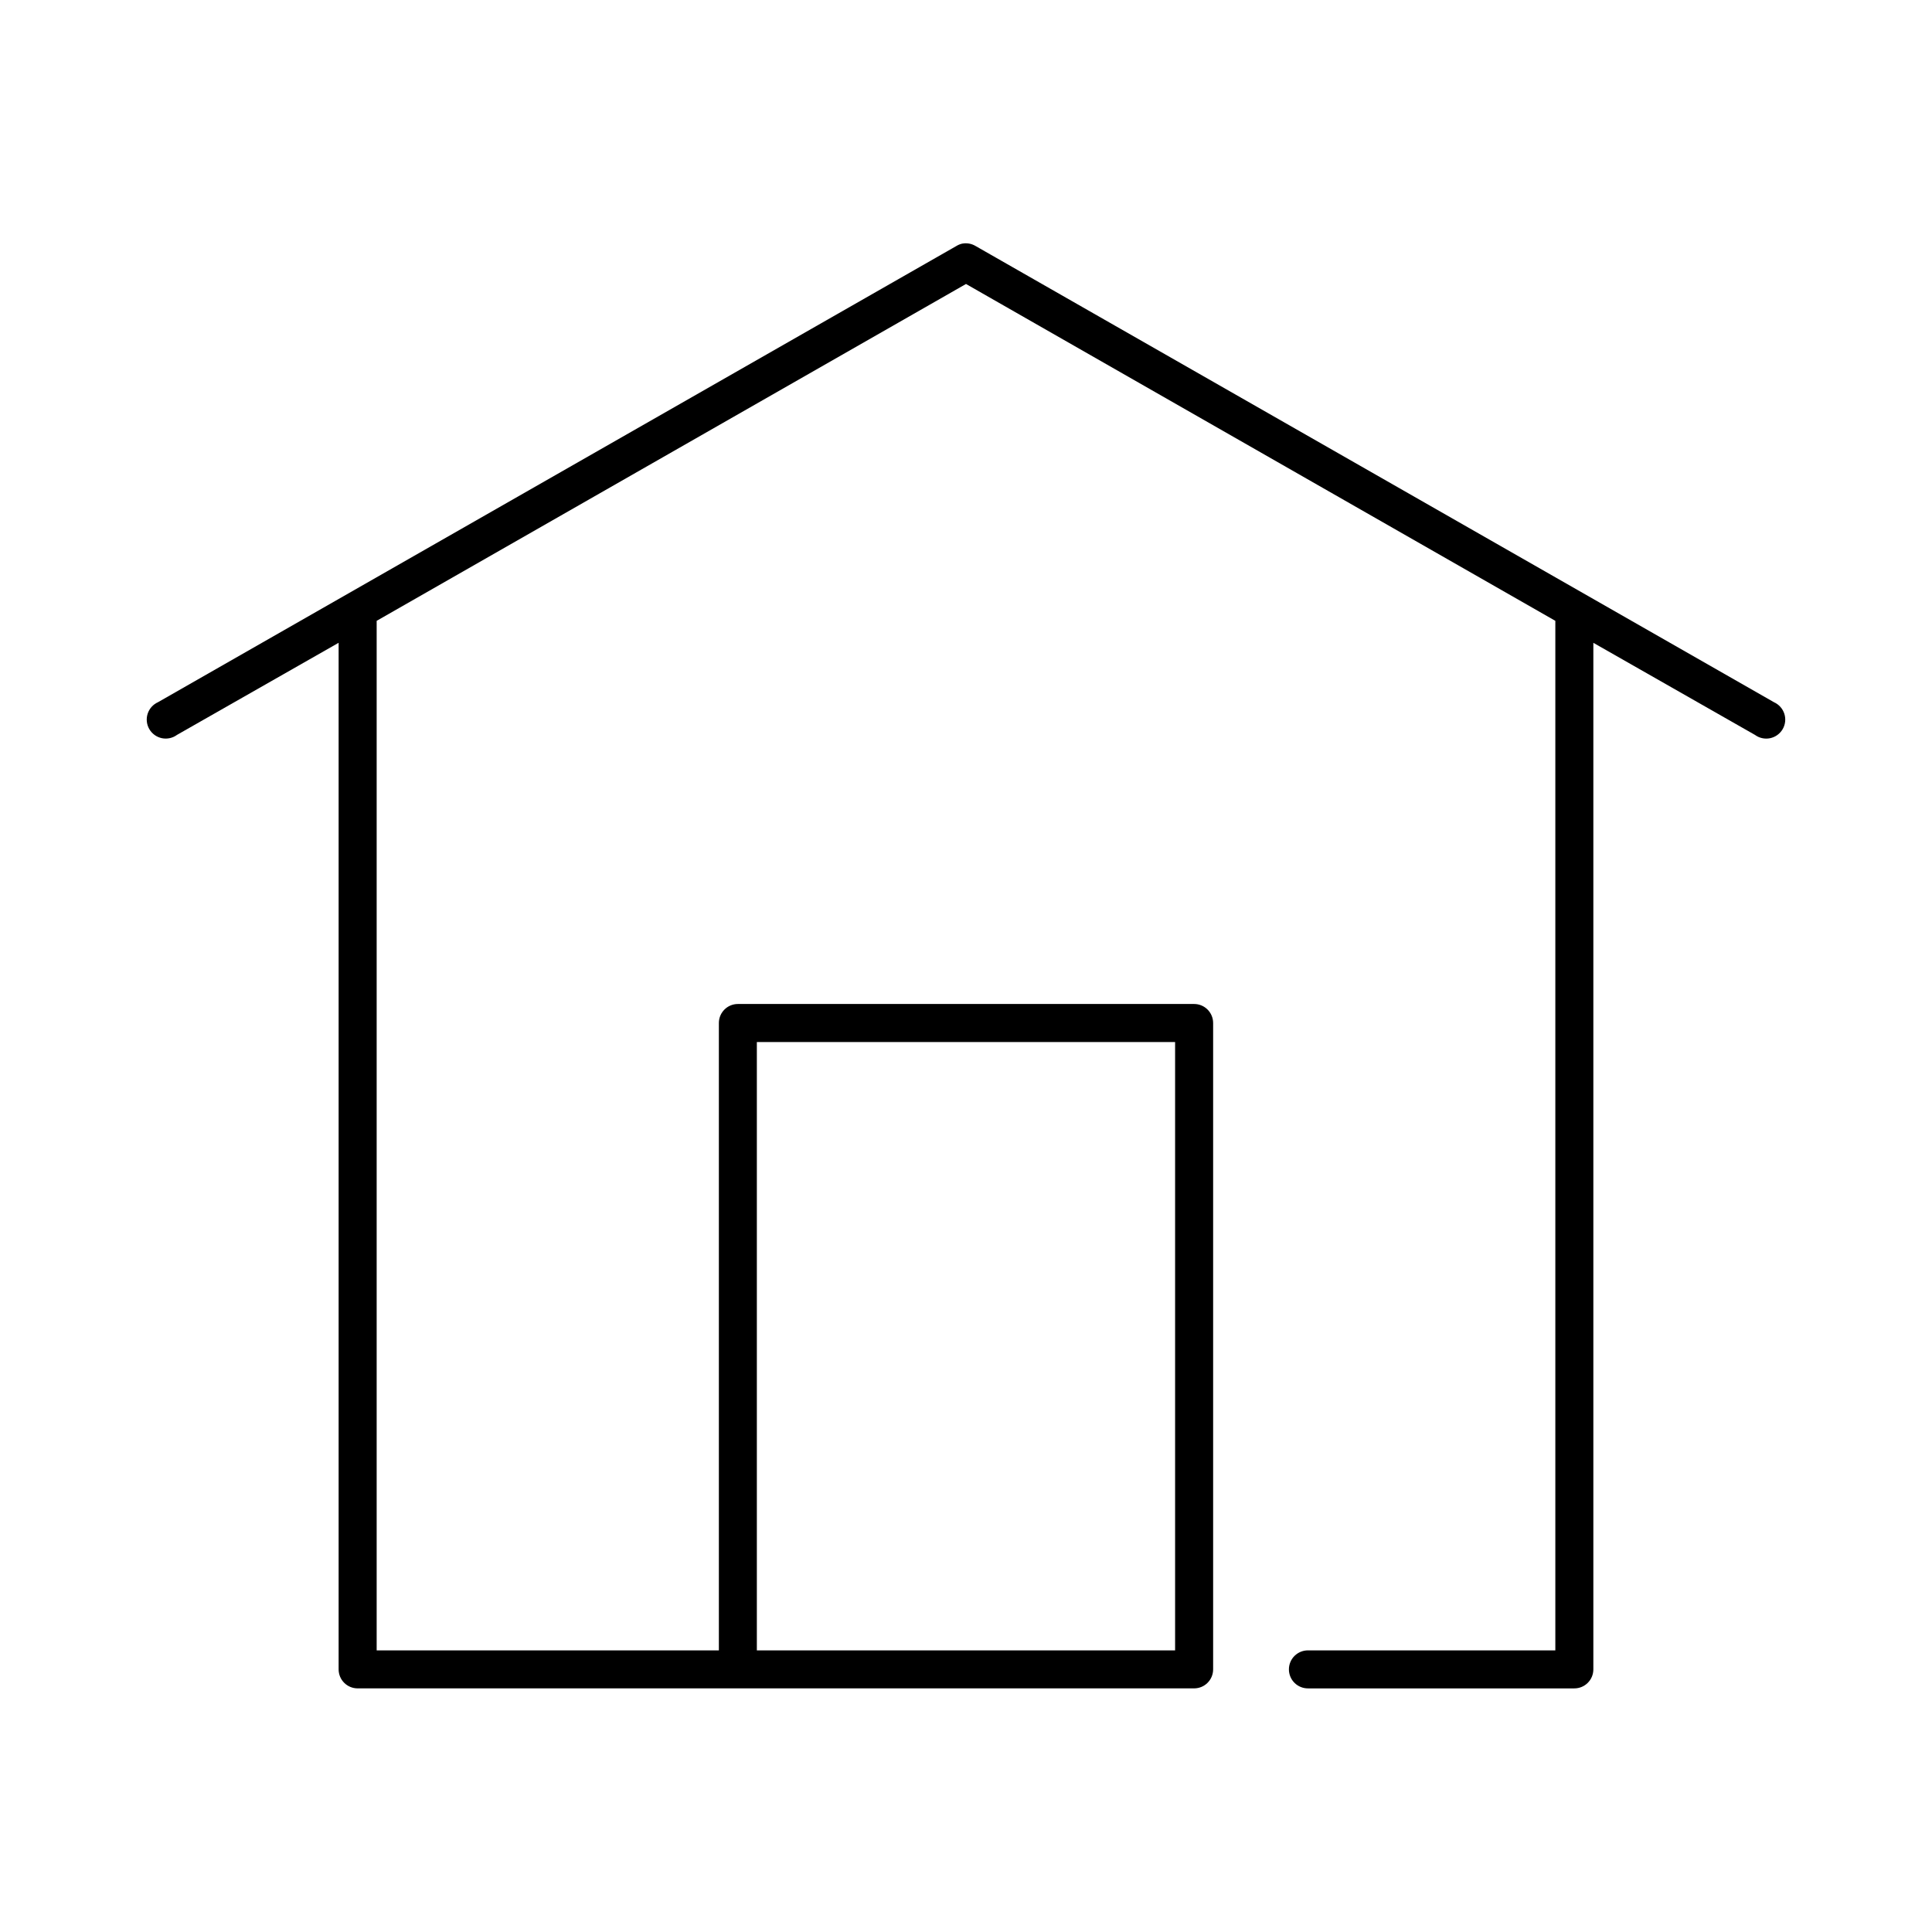
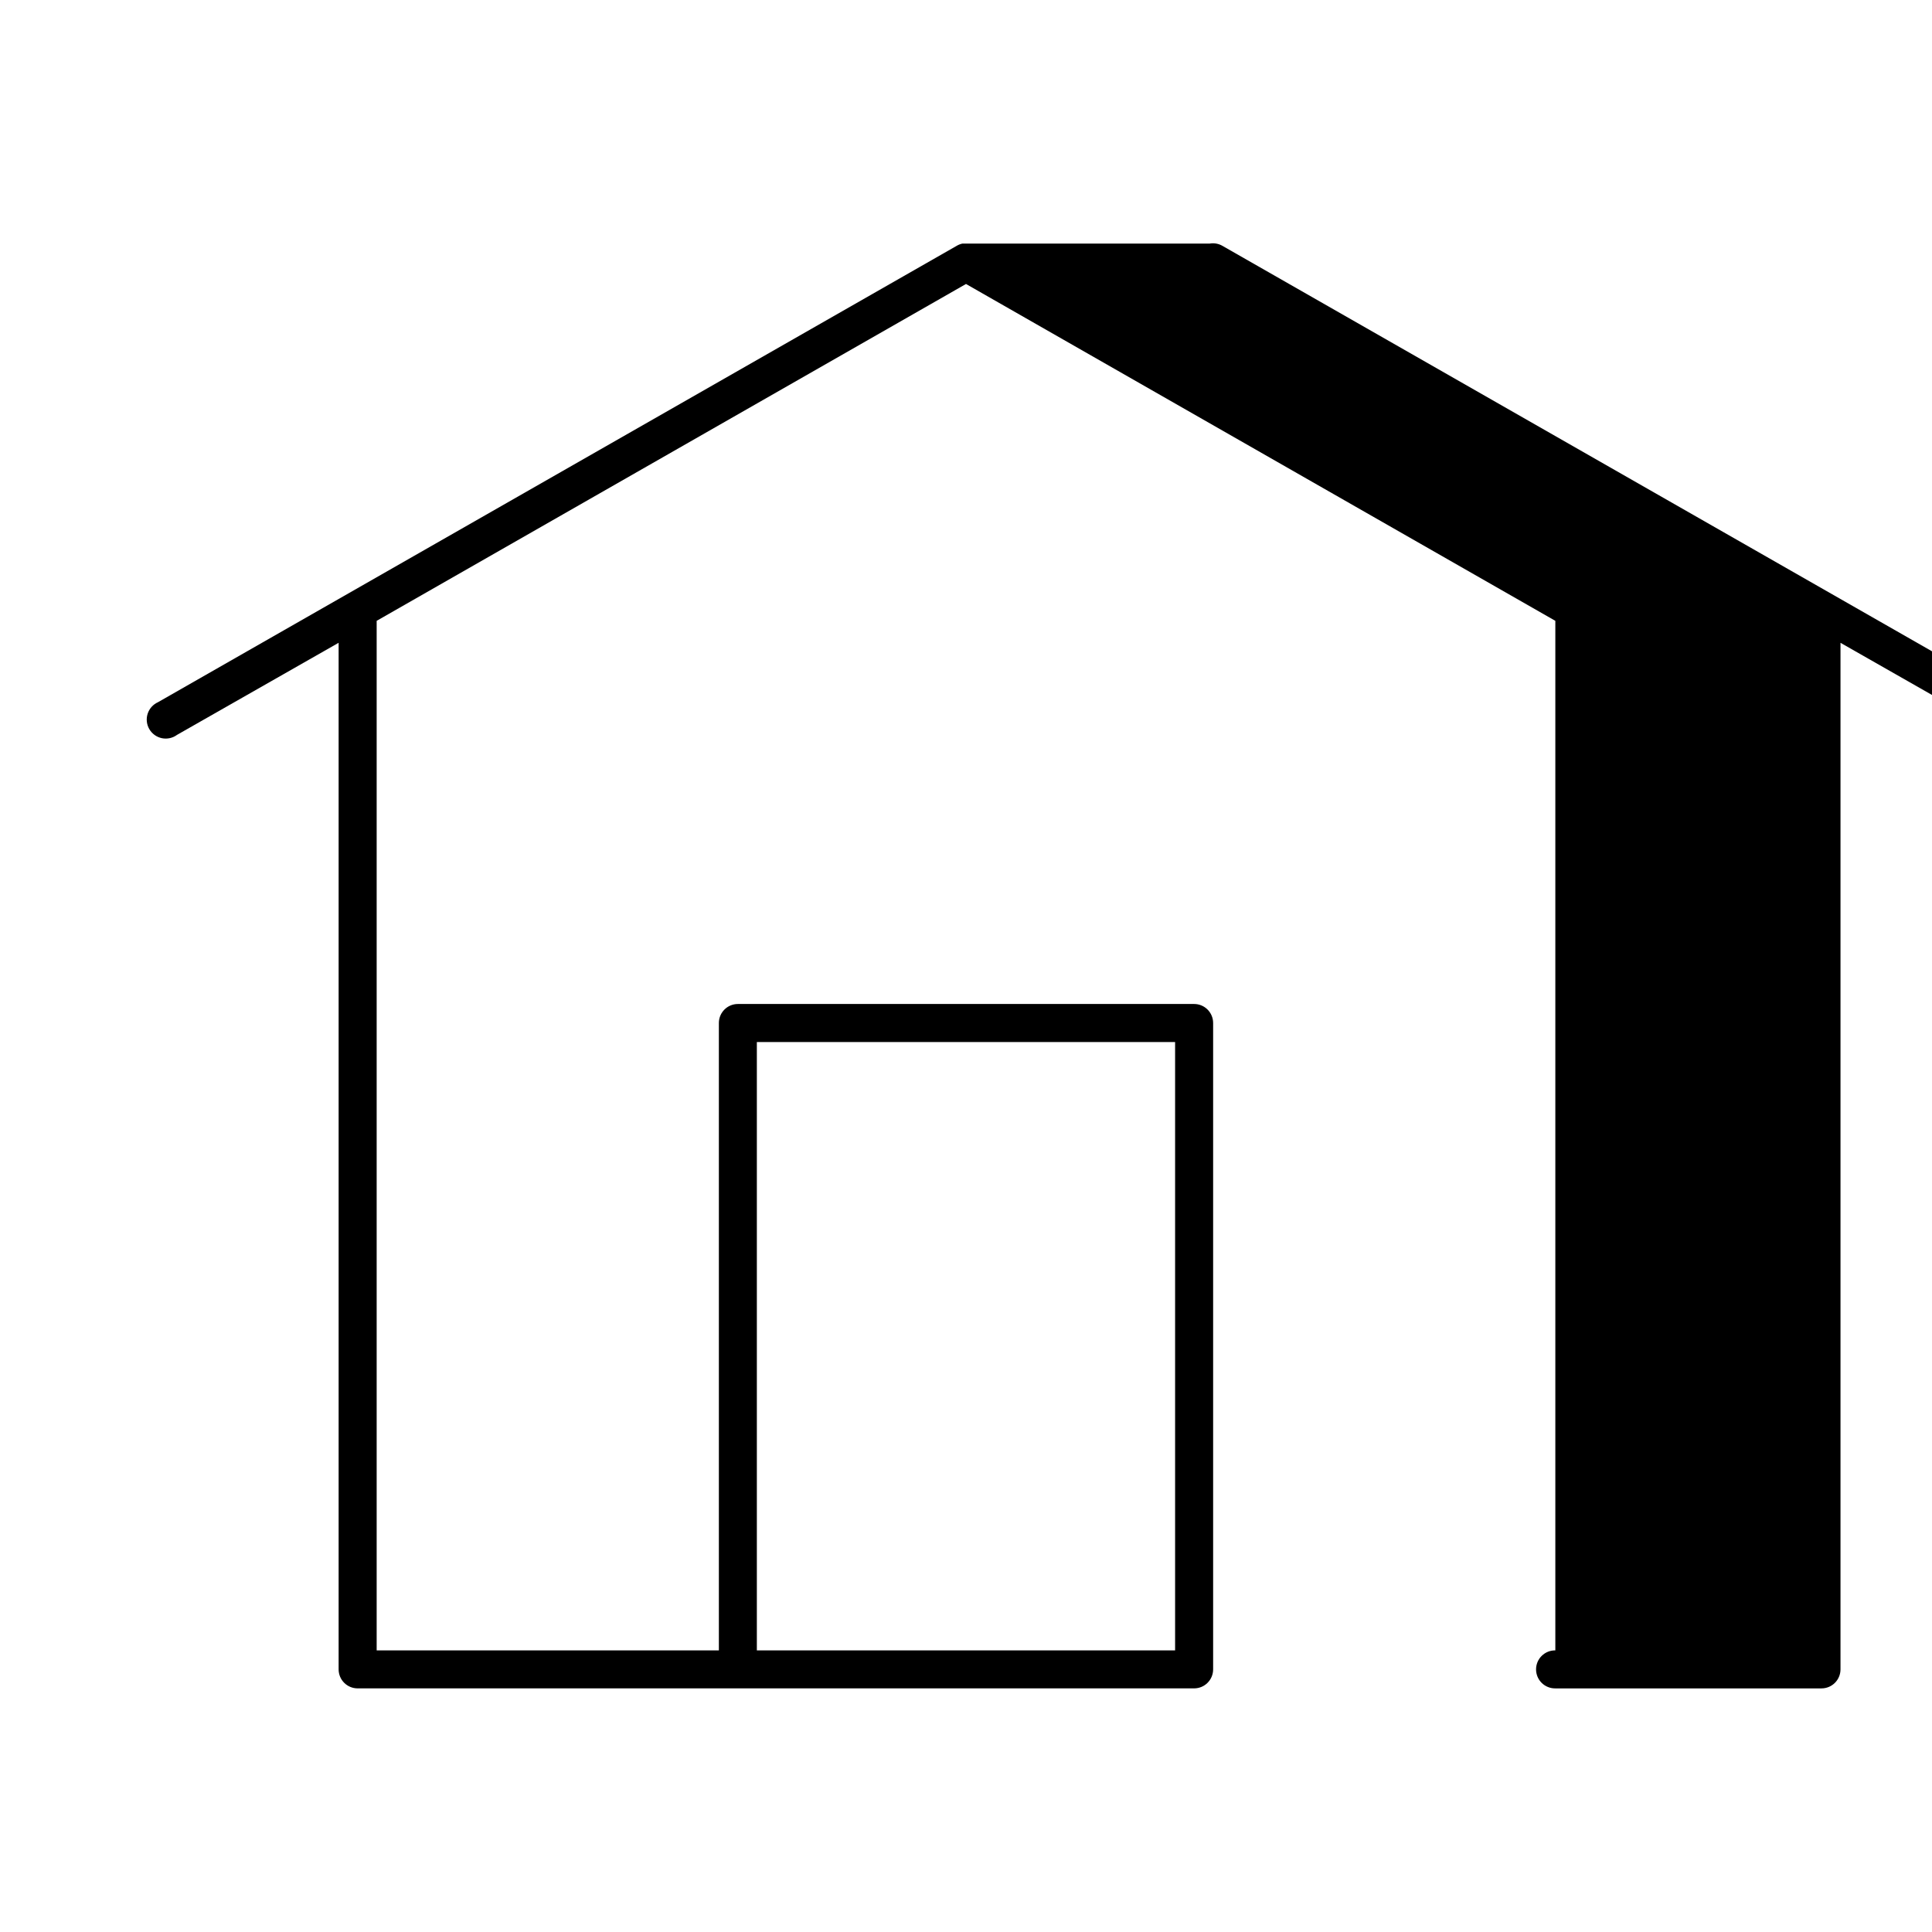
<svg xmlns="http://www.w3.org/2000/svg" fill="#000000" width="800px" height="800px" version="1.1" viewBox="144 144 512 512">
-   <path d="m399.05 208.55c-0.559 0.121-1.09 0.332-1.574 0.629l-211.6 120.91c-1.309 0.582-2.305 1.695-2.746 3.055-0.438 1.363-0.281 2.848 0.441 4.082 0.719 1.238 1.93 2.109 3.332 2.402 1.402 0.289 2.859-0.031 4.012-0.879l42.824-24.402v272.05c0 2.785 2.254 5.039 5.039 5.039h221.68c2.781 0 5.035-2.254 5.035-5.039v-171.29c0-2.781-2.254-5.039-5.035-5.039h-120.91c-2.785 0-5.039 2.258-5.039 5.039v166.26h-90.688v-272.84l156.18-89.27 156.18 89.27v272.84h-65.496c-1.348-0.02-2.648 0.504-3.609 1.449-0.961 0.945-1.5 2.238-1.5 3.586 0 1.352 0.539 2.644 1.5 3.59 0.961 0.945 2.262 1.469 3.609 1.449h70.535c2.781 0 5.035-2.254 5.035-5.039v-272.05l42.824 24.402c1.152 0.848 2.613 1.168 4.012 0.879 1.402-0.293 2.613-1.164 3.336-2.402 0.719-1.234 0.879-2.719 0.438-4.082-0.441-1.359-1.438-2.473-2.746-3.055l-211.6-120.91c-1.039-0.617-2.269-0.844-3.461-0.629zm-54.477 211.6h110.84v161.22h-110.84z" />
+   <path d="m399.05 208.55c-0.559 0.121-1.09 0.332-1.574 0.629l-211.6 120.91c-1.309 0.582-2.305 1.695-2.746 3.055-0.438 1.363-0.281 2.848 0.441 4.082 0.719 1.238 1.93 2.109 3.332 2.402 1.402 0.289 2.859-0.031 4.012-0.879l42.824-24.402v272.05c0 2.785 2.254 5.039 5.039 5.039h221.68c2.781 0 5.035-2.254 5.035-5.039v-171.29c0-2.781-2.254-5.039-5.035-5.039h-120.91c-2.785 0-5.039 2.258-5.039 5.039v166.26h-90.688v-272.84l156.18-89.27 156.18 89.27v272.84c-1.348-0.02-2.648 0.504-3.609 1.449-0.961 0.945-1.5 2.238-1.5 3.586 0 1.352 0.539 2.644 1.5 3.59 0.961 0.945 2.262 1.469 3.609 1.449h70.535c2.781 0 5.035-2.254 5.035-5.039v-272.05l42.824 24.402c1.152 0.848 2.613 1.168 4.012 0.879 1.402-0.293 2.613-1.164 3.336-2.402 0.719-1.234 0.879-2.719 0.438-4.082-0.441-1.359-1.438-2.473-2.746-3.055l-211.6-120.91c-1.039-0.617-2.269-0.844-3.461-0.629zm-54.477 211.6h110.84v161.22h-110.84z" />
</svg>